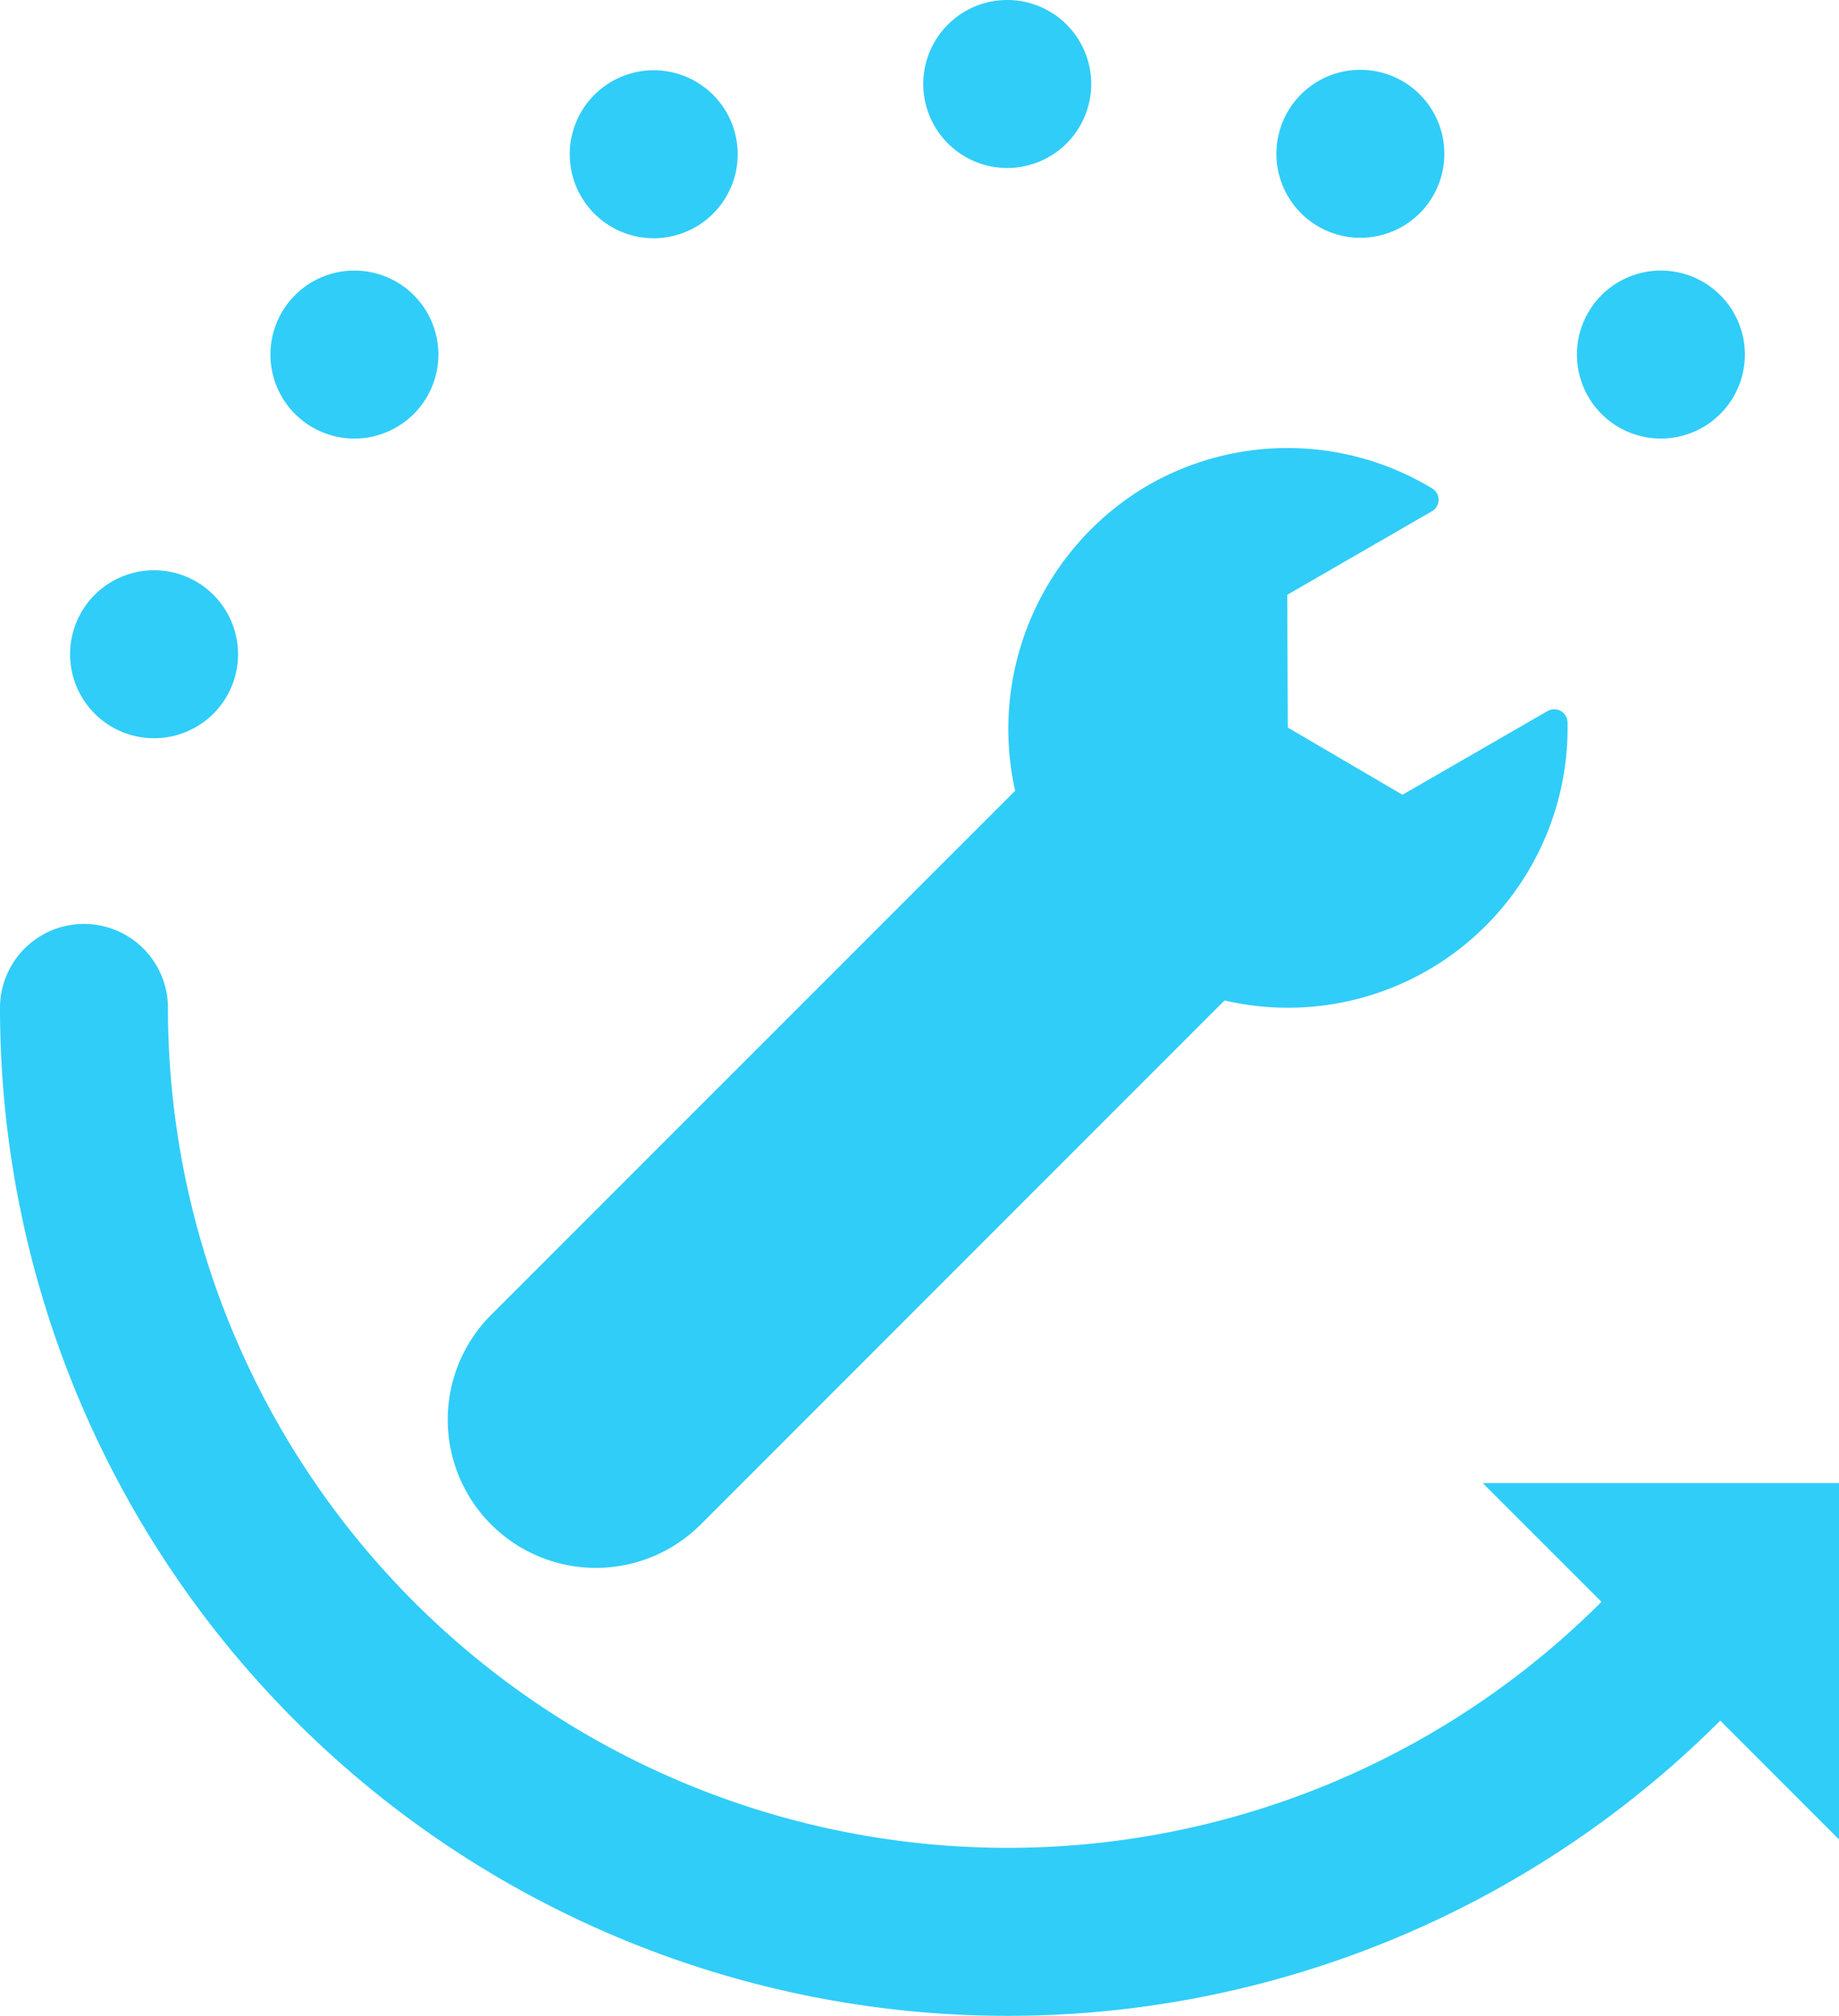
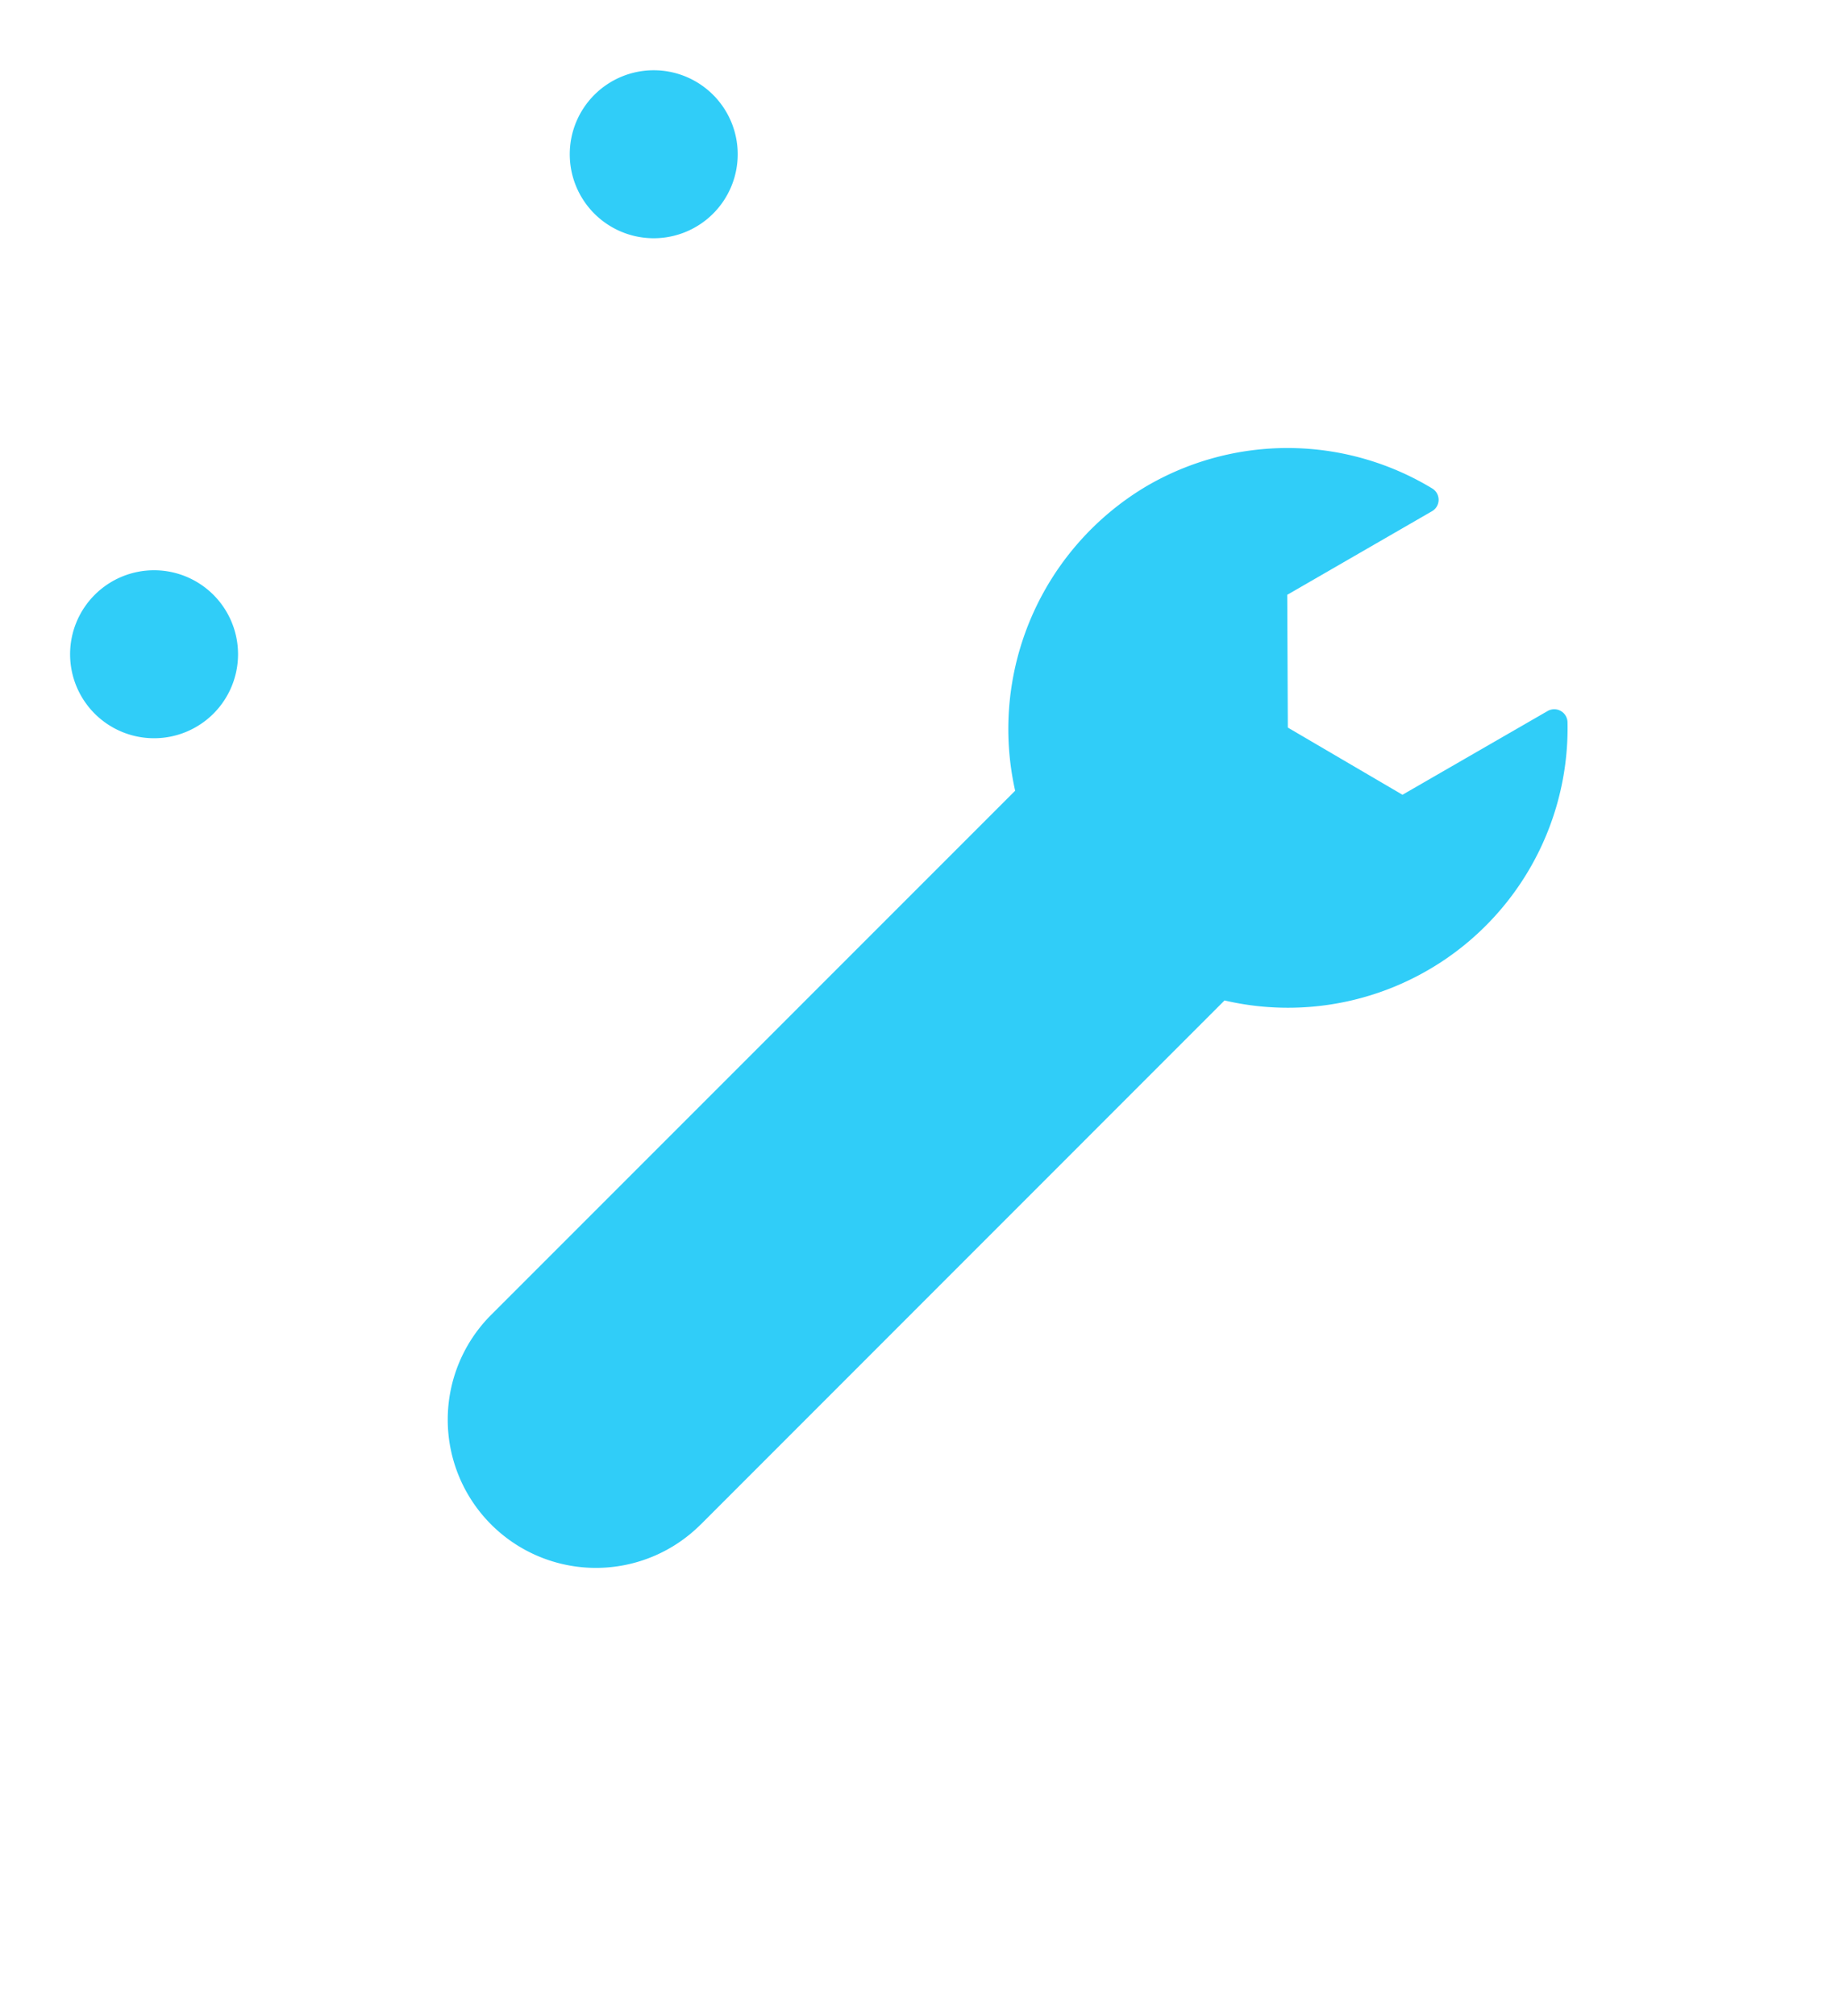
<svg xmlns="http://www.w3.org/2000/svg" viewBox="0 0 246.37 270">
  <g id="Слой_2" data-name="Слой 2">
    <g id="Слой_1-2" data-name="Слой 1">
      <path style="fill:#30cdf8" d="M93.88,204.19,164.05,134A37.46,37.46,0,0,0,210,96.73a1.78,1.78,0,0,0-2.66-1.5l-19.45,11.22-15.36-9-.08-17.78,19.45-11.23a1.77,1.77,0,0,0,0-3,37.43,37.43,0,0,0-38.42-.25A37.82,37.82,0,0,0,136,105.91l-70.2,70.2a19.85,19.85,0,0,0,28.07,28.08Z" />
-       <path style="fill:#30cdf8" d="M246.37,198.64H198.64l15.91,15.91A112.5,112.5,0,0,1,22.5,135,11.25,11.25,0,0,0,0,135a135,135,0,0,0,230.46,95.46h0l15.91,15.91Z" />
-       <path style="fill:#30cdf8" d="M134.94,22.5a11.25,11.25,0,1,0-11.25-11.25A11.25,11.25,0,0,0,134.94,22.5Z" />
-       <path style="fill:#30cdf8" d="M182.29,31.85A11.25,11.25,0,1,0,171,20.6,11.25,11.25,0,0,0,182.29,31.85Z" />
-       <path style="fill:#30cdf8" d="M222.51,58.74a11.25,11.25,0,1,0-11.25-11.25A11.25,11.25,0,0,0,222.51,58.74Z" />
      <path style="fill:#30cdf8" d="M87.58,31.91A11.25,11.25,0,1,0,76.33,20.66,11.25,11.25,0,0,0,87.58,31.91Z" />
-       <path style="fill:#30cdf8" d="M47.48,58.74A11.25,11.25,0,1,0,36.23,47.49,11.25,11.25,0,0,0,47.48,58.74Z" />
      <path style="fill:#30cdf8" d="M20.64,98.88A11.25,11.25,0,1,0,9.39,87.63,11.25,11.25,0,0,0,20.64,98.88Z" />
    </g>
  </g>
</svg>